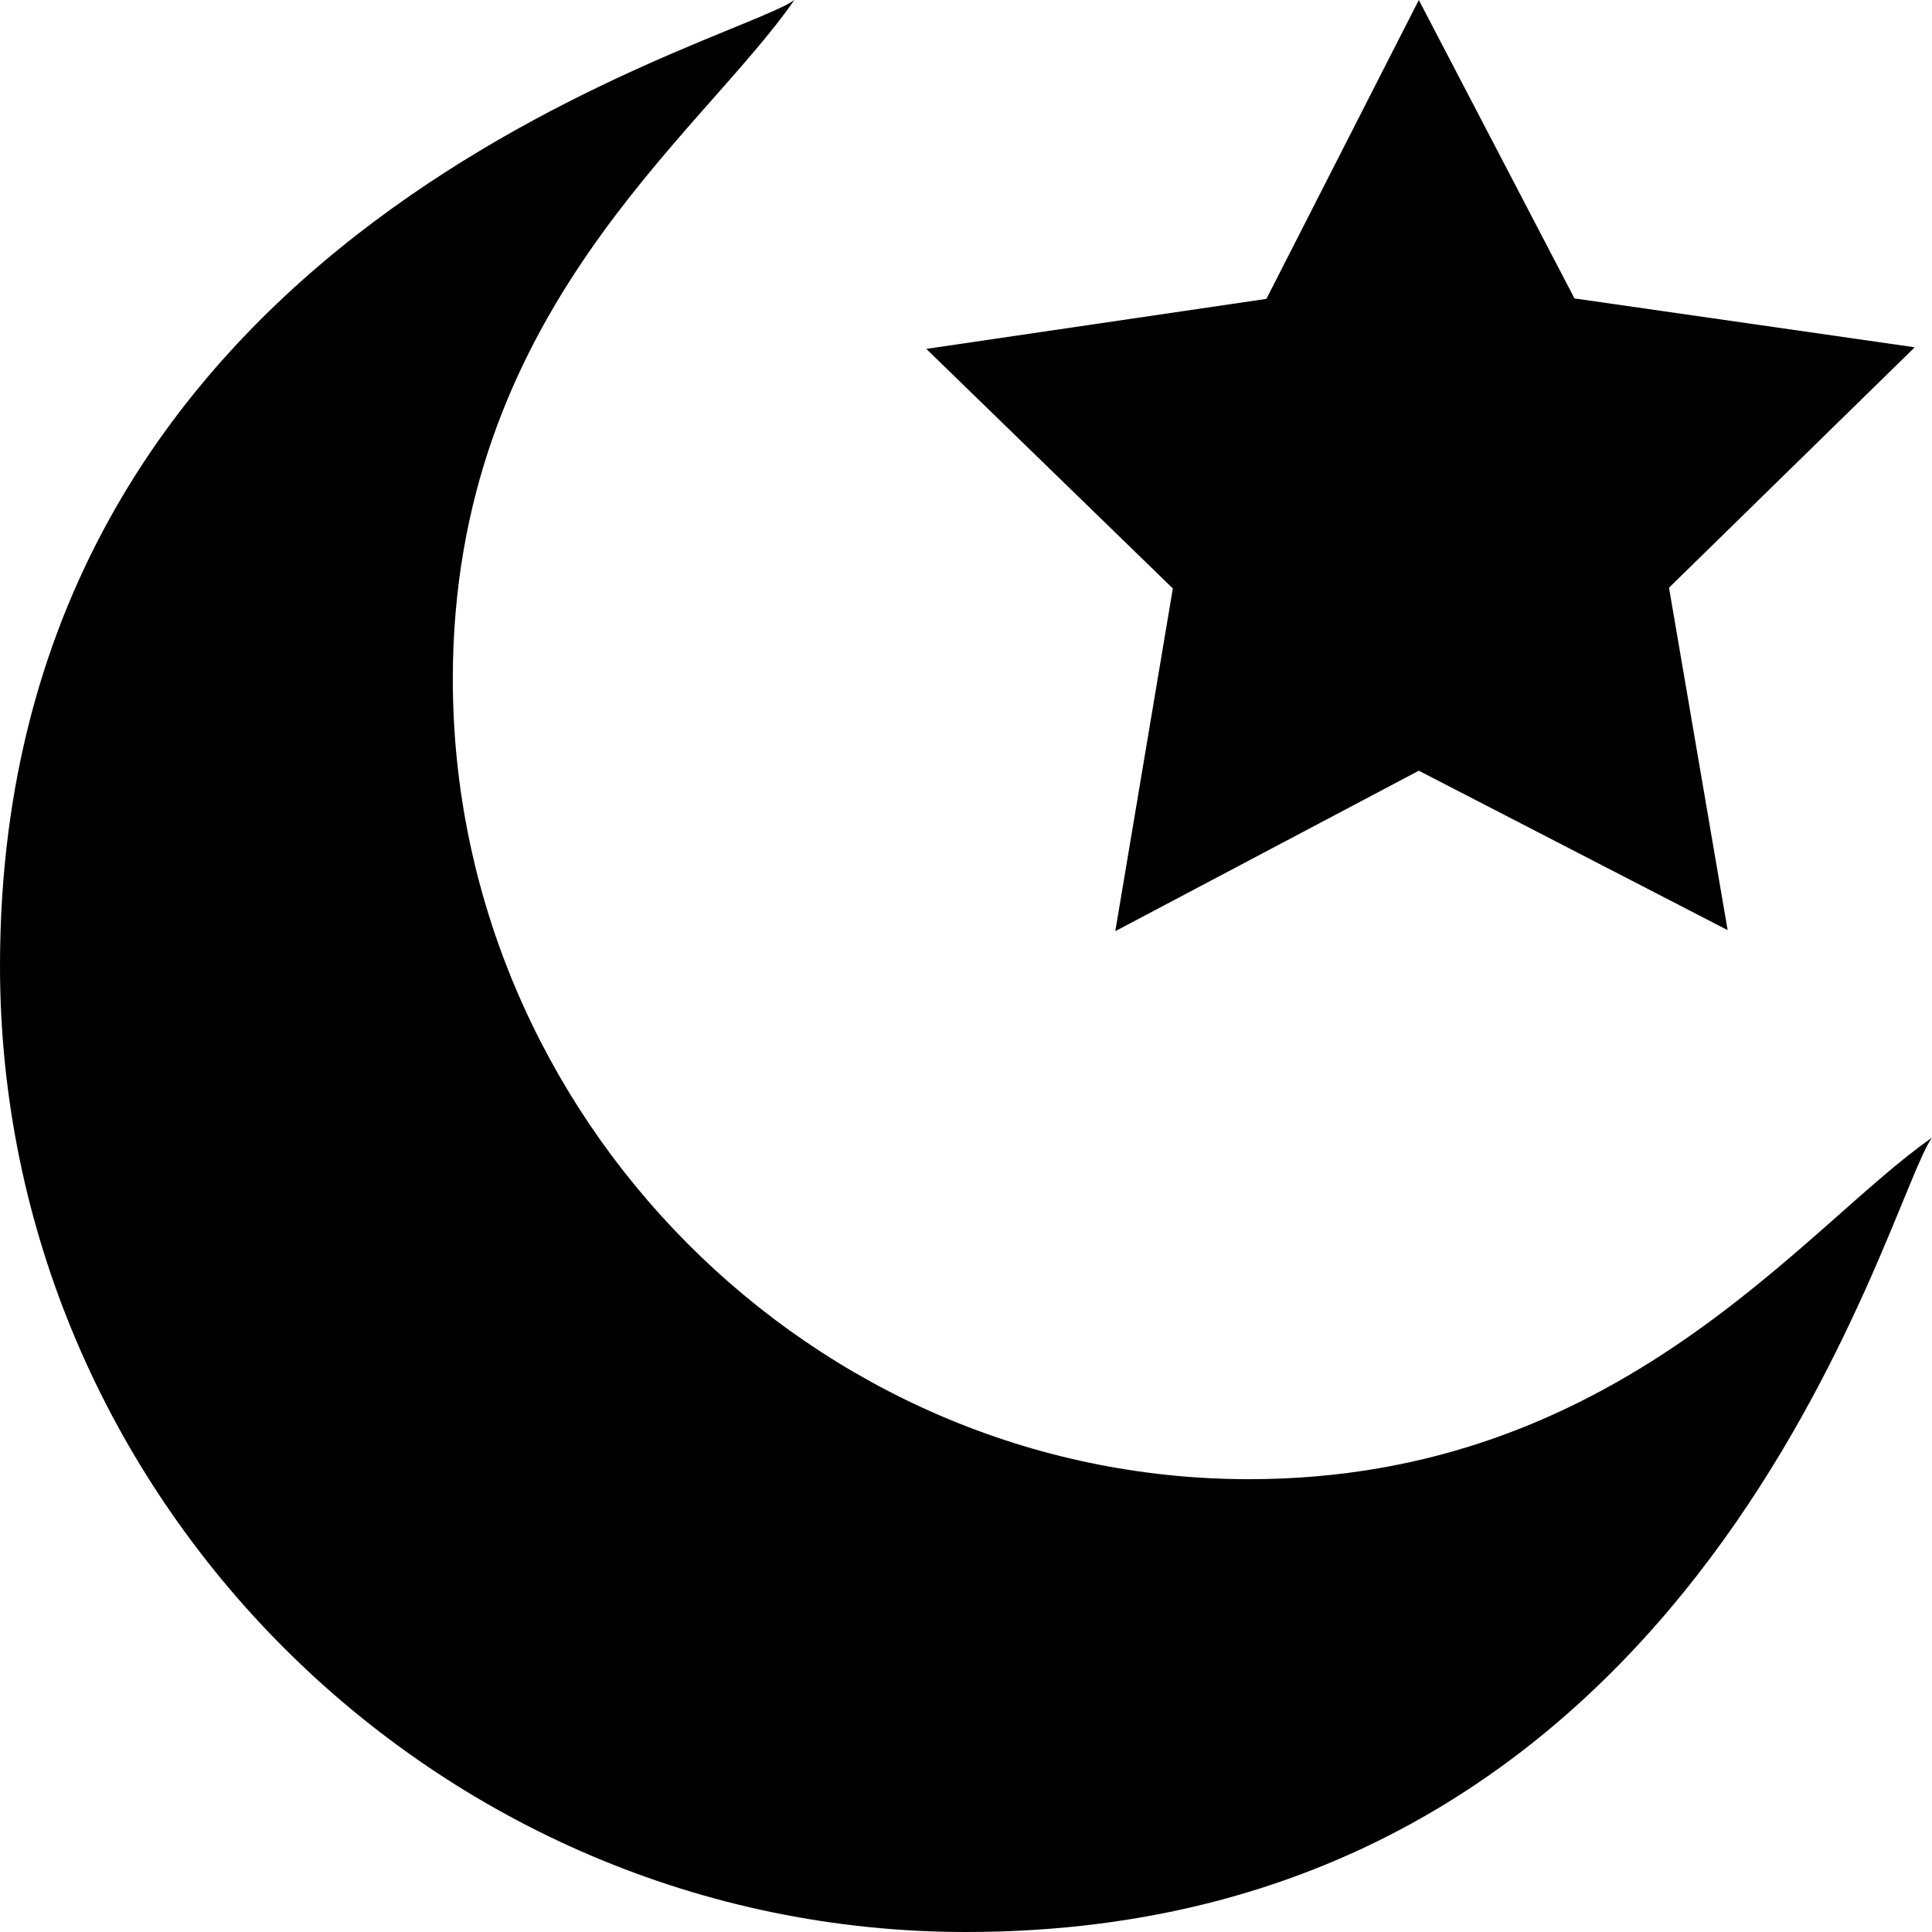
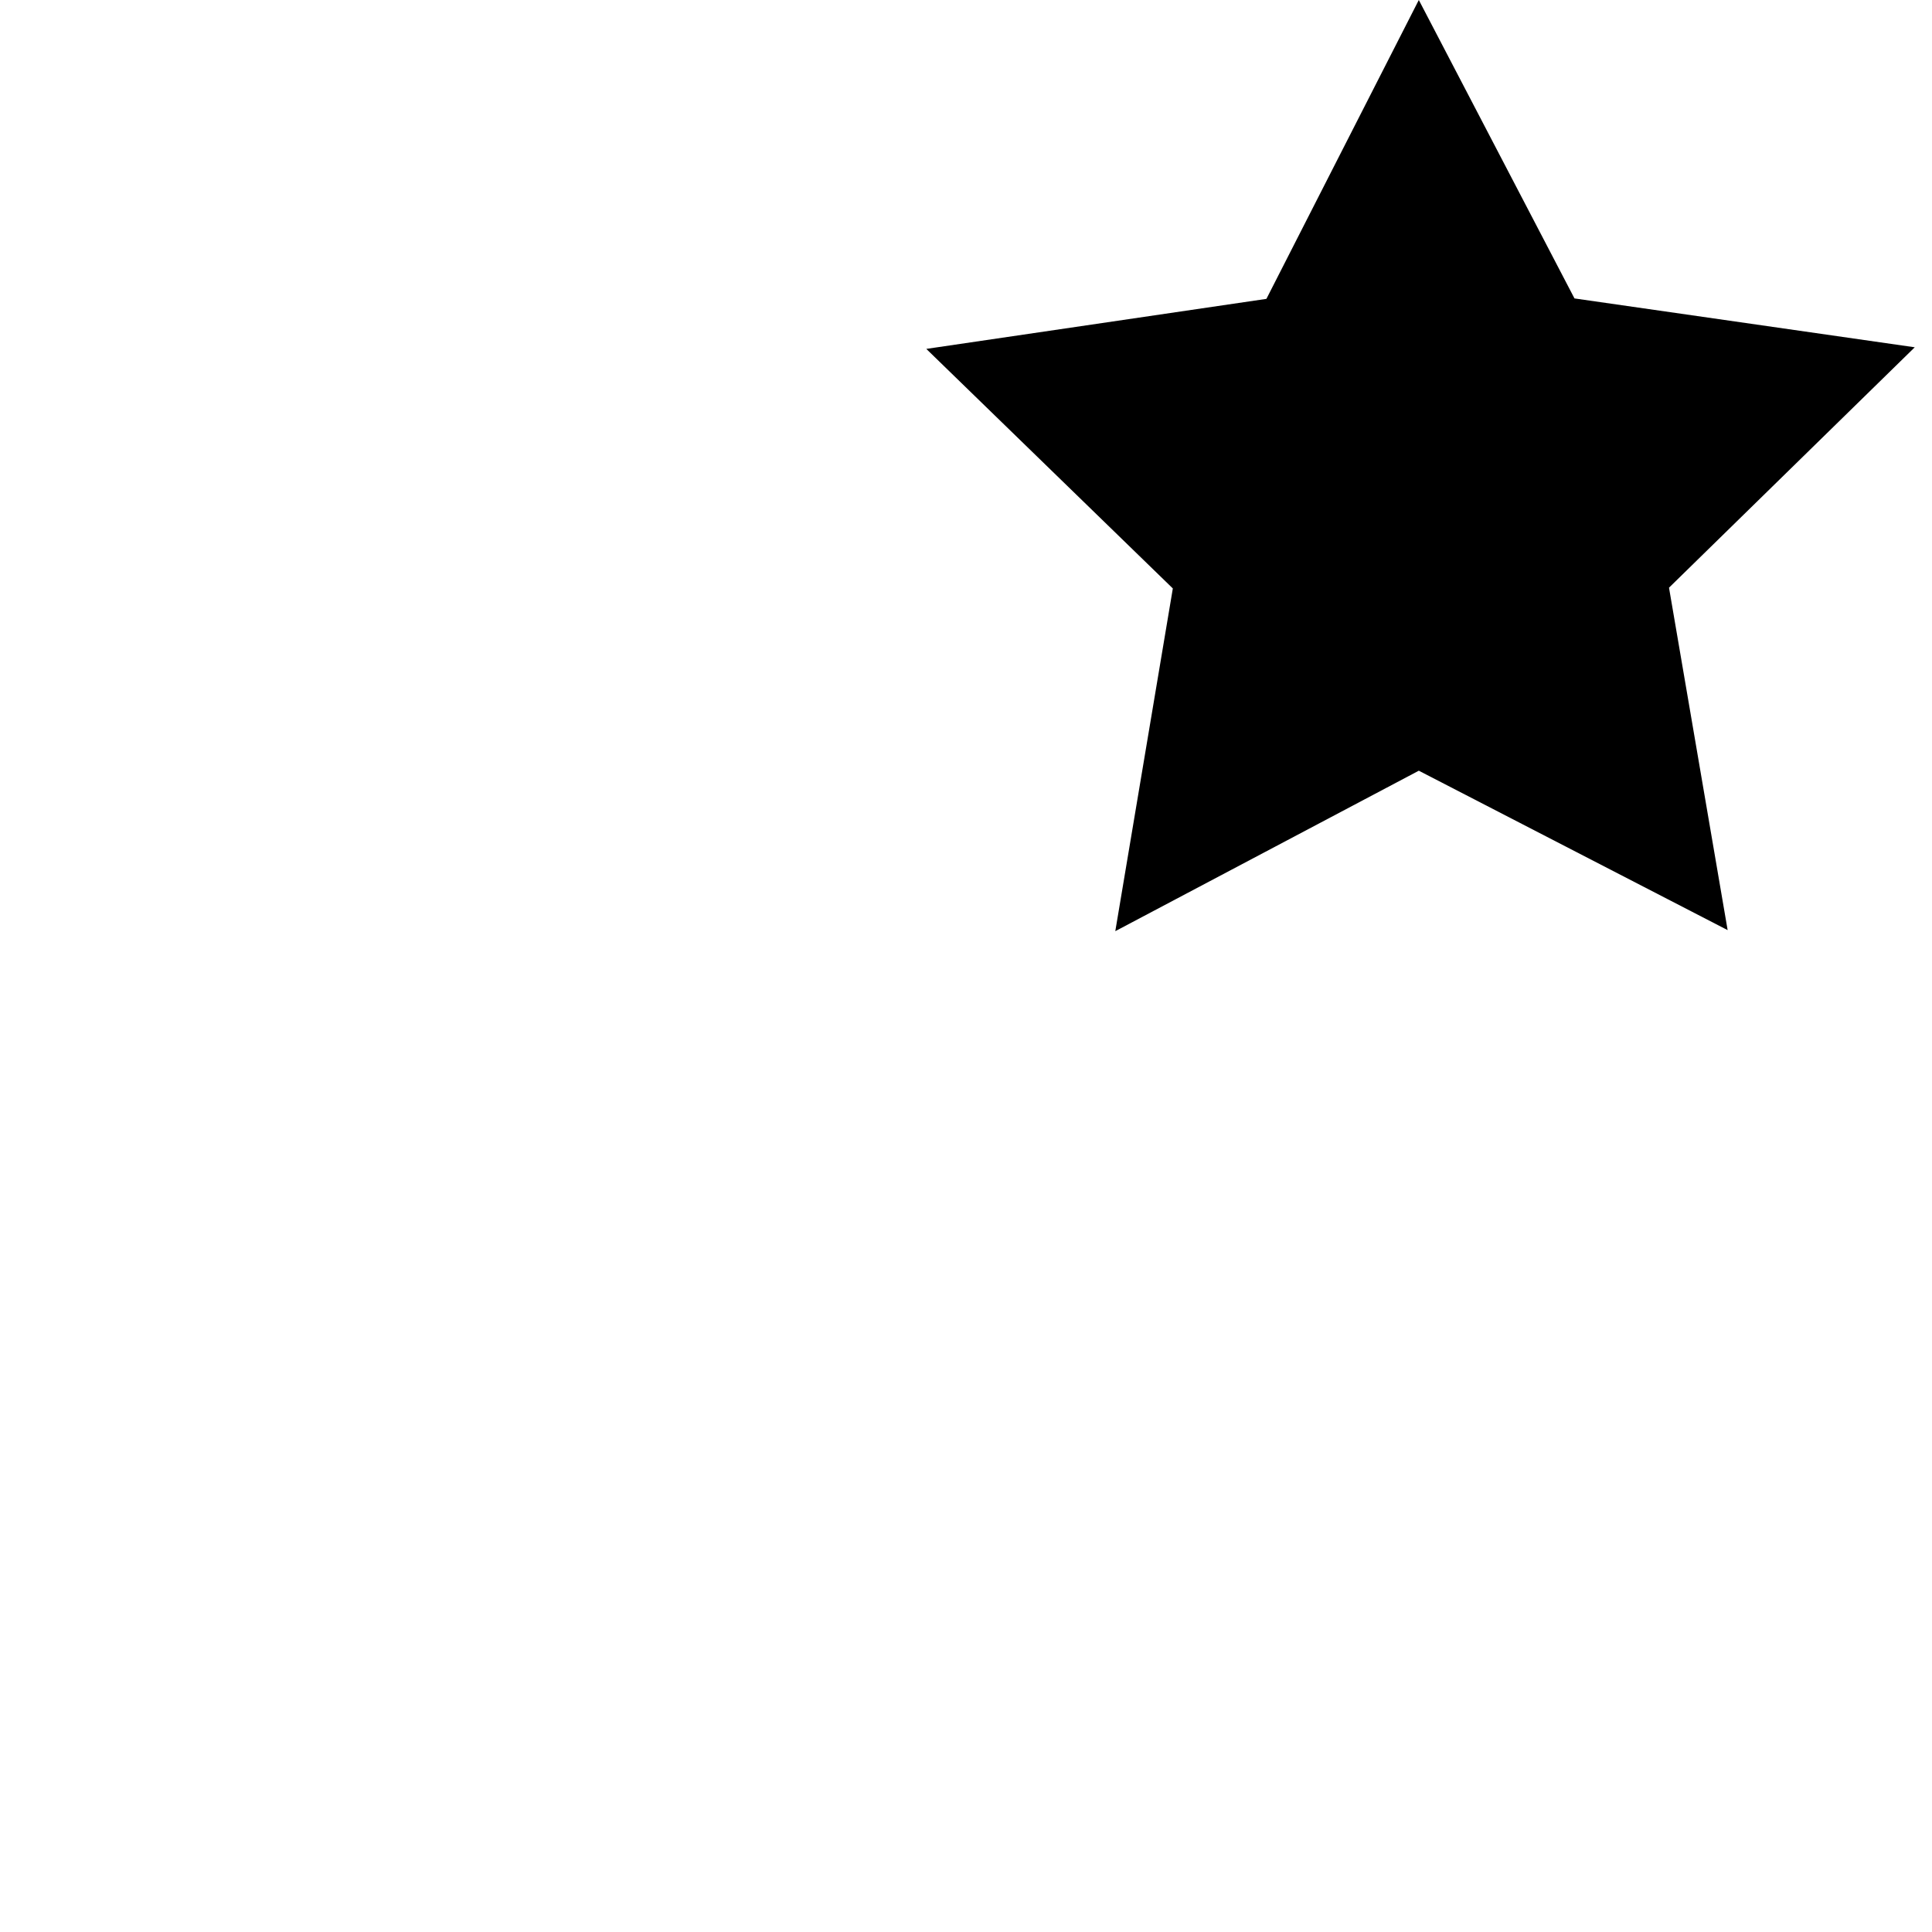
<svg xmlns="http://www.w3.org/2000/svg" viewBox="0 0 512 512">
-   <path d="m120 180c0-97.297 65.434-143.762 90.512-180-16.426 12.051-210.512 59.289-210.512 256 0 140.609 115.391 256 256 256 196.688 0 243.711-193.75 256-210.496-33.844 23.414-82.789 90.496-181 90.496-115.797 0-211-96.203-211-212zm0 0" />
  <path d="m417.254 79.086-41.254-79.086-40.387 79.203-90.133 13.258 65.332 63.484-15.246 90.824 80.434-42.523 81.844 42.246-15.539-90.75 65.125-63.707zm0 0" />
</svg>